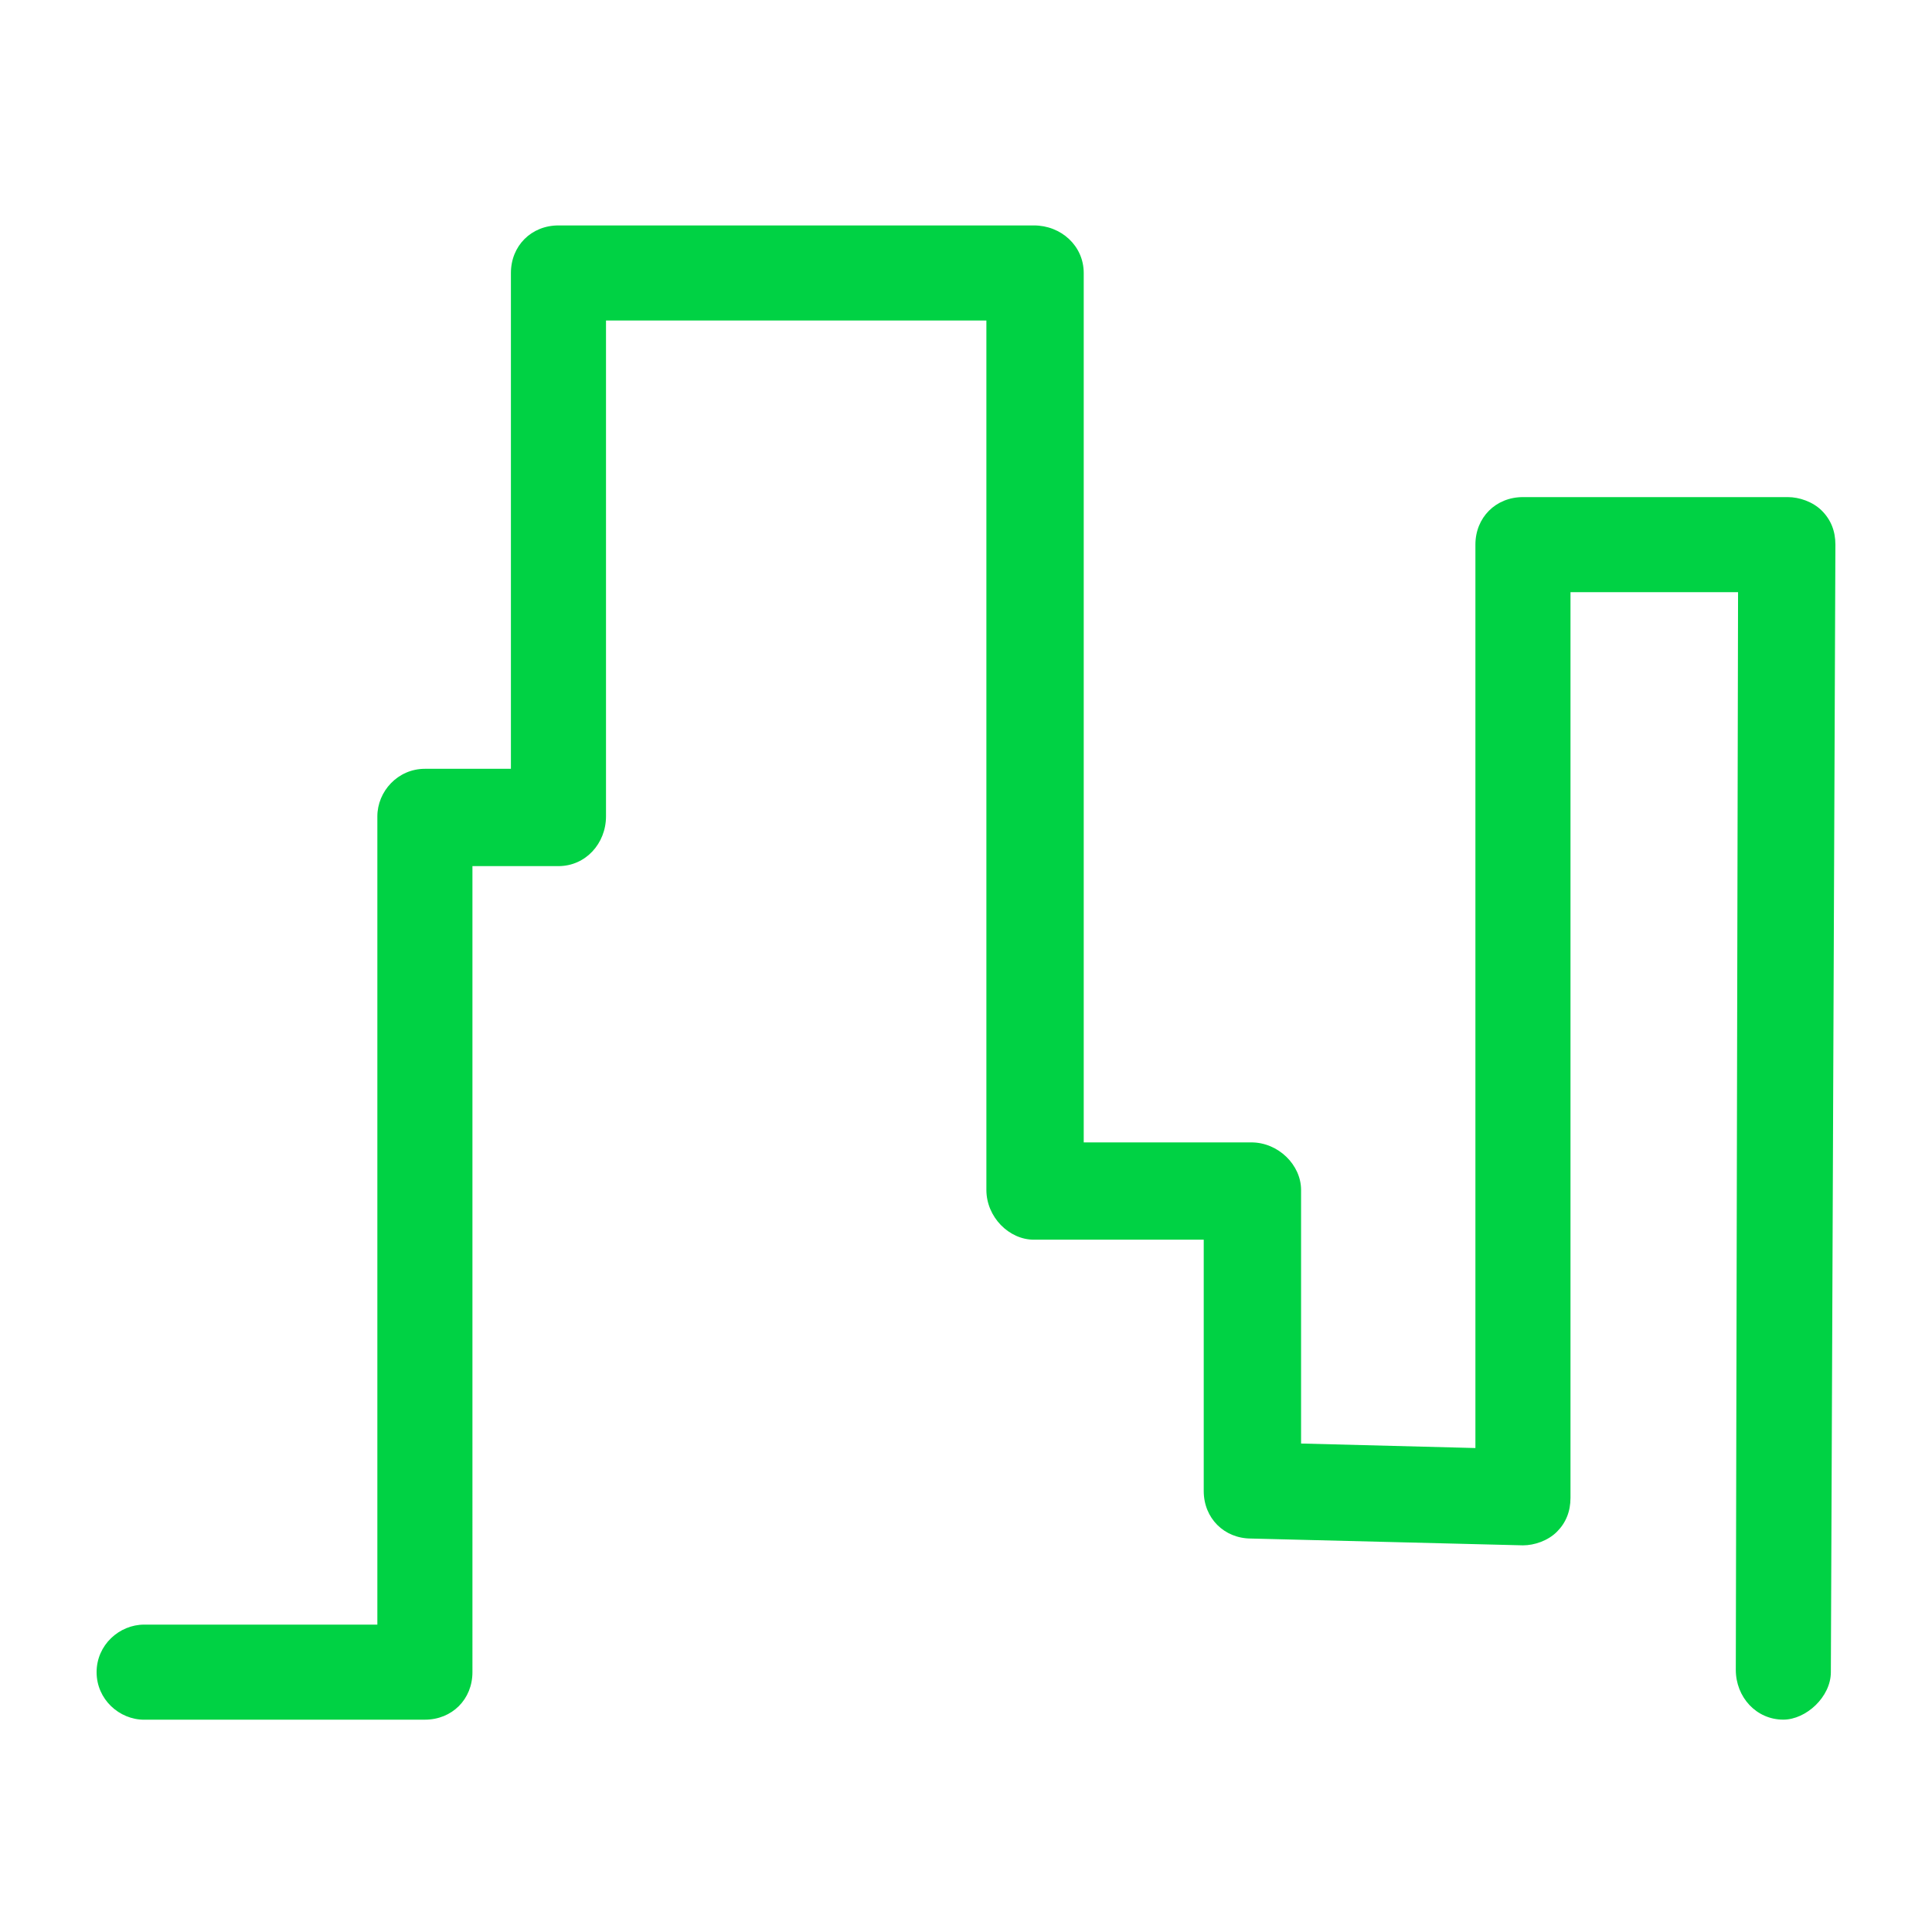
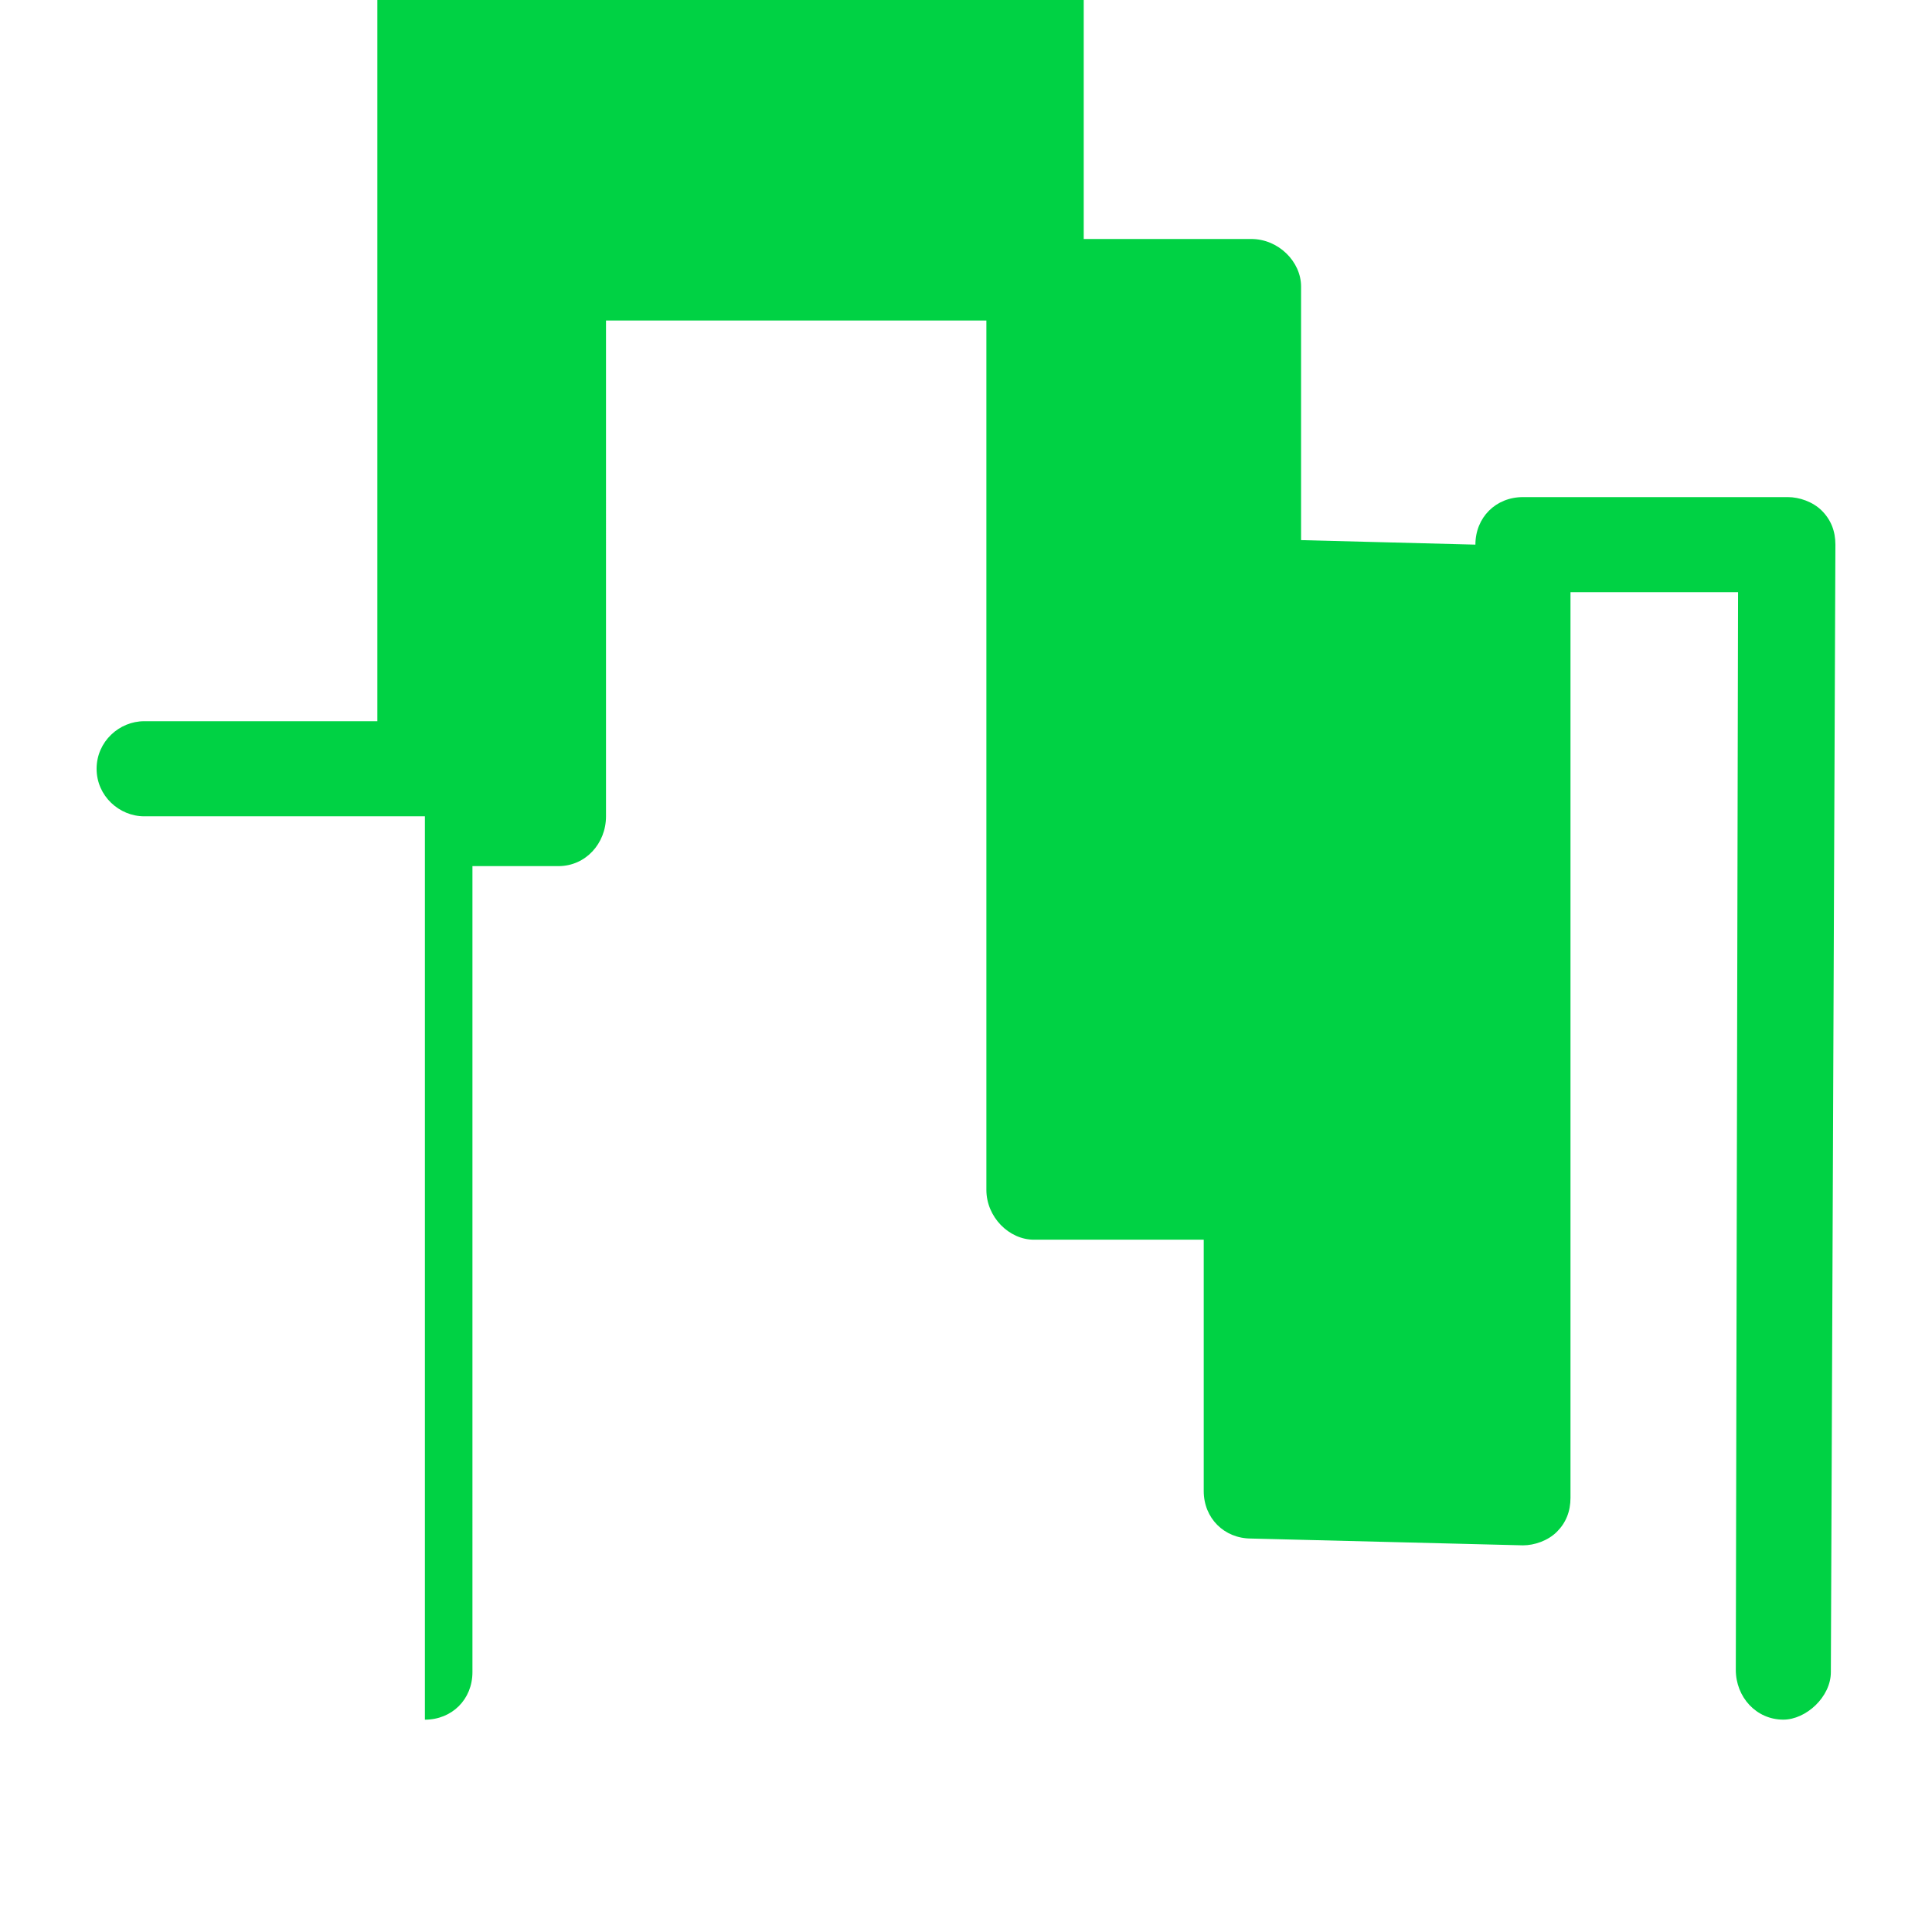
<svg xmlns="http://www.w3.org/2000/svg" xmlns:xlink="http://www.w3.org/1999/xlink" viewBox="0 0 60 60">
  <defs>
-     <path d="M13.195 53.406c.844 0 1.477-.633 1.477-1.476V26.898h2.672c.843 0 1.476-.703 1.476-1.546V9.953h11.813v27c0 .844.703 1.547 1.476 1.547h5.274v7.805c0 .843.633 1.476 1.476 1.476l8.438.211c.351 0 .773-.14 1.055-.422.28-.28.421-.633.421-1.054V18.39h5.204l-.07 33.468c0 .844.632 1.547 1.476 1.547.703 0 1.476-.703 1.476-1.476L57 16.914c0-.422-.14-.773-.422-1.055-.281-.28-.703-.421-1.055-.421h-8.226c-.844 0-1.477.632-1.477 1.476V44.97l-5.414-.14v-7.876c0-.773-.703-1.476-1.547-1.476h-5.203v-27c0-.844-.703-1.477-1.547-1.477H17.344c-.844 0-1.477.633-1.477 1.477v15.398h-2.672c-.843 0-1.476.703-1.476 1.477v25.101H4.477c-.774 0-1.477.633-1.477 1.477 0 .843.703 1.476 1.477 1.476h8.718z" id="a" />
+     <path d="M13.195 53.406c.844 0 1.477-.633 1.477-1.476V26.898h2.672c.843 0 1.476-.703 1.476-1.546V9.953h11.813v27c0 .844.703 1.547 1.476 1.547h5.274v7.805c0 .843.633 1.476 1.476 1.476l8.438.211c.351 0 .773-.14 1.055-.422.28-.28.421-.633.421-1.054V18.39h5.204l-.07 33.468c0 .844.632 1.547 1.476 1.547.703 0 1.476-.703 1.476-1.476L57 16.914c0-.422-.14-.773-.422-1.055-.281-.28-.703-.421-1.055-.421h-8.226c-.844 0-1.477.632-1.477 1.476l-5.414-.14v-7.876c0-.773-.703-1.476-1.547-1.476h-5.203v-27c0-.844-.703-1.477-1.547-1.477H17.344c-.844 0-1.477.633-1.477 1.477v15.398h-2.672c-.843 0-1.476.703-1.476 1.477v25.101H4.477c-.774 0-1.477.633-1.477 1.477 0 .843.703 1.476 1.477 1.476h8.718z" id="a" />
  </defs>
  <use fill="#00D244" xlink:href="#a" />
</svg>